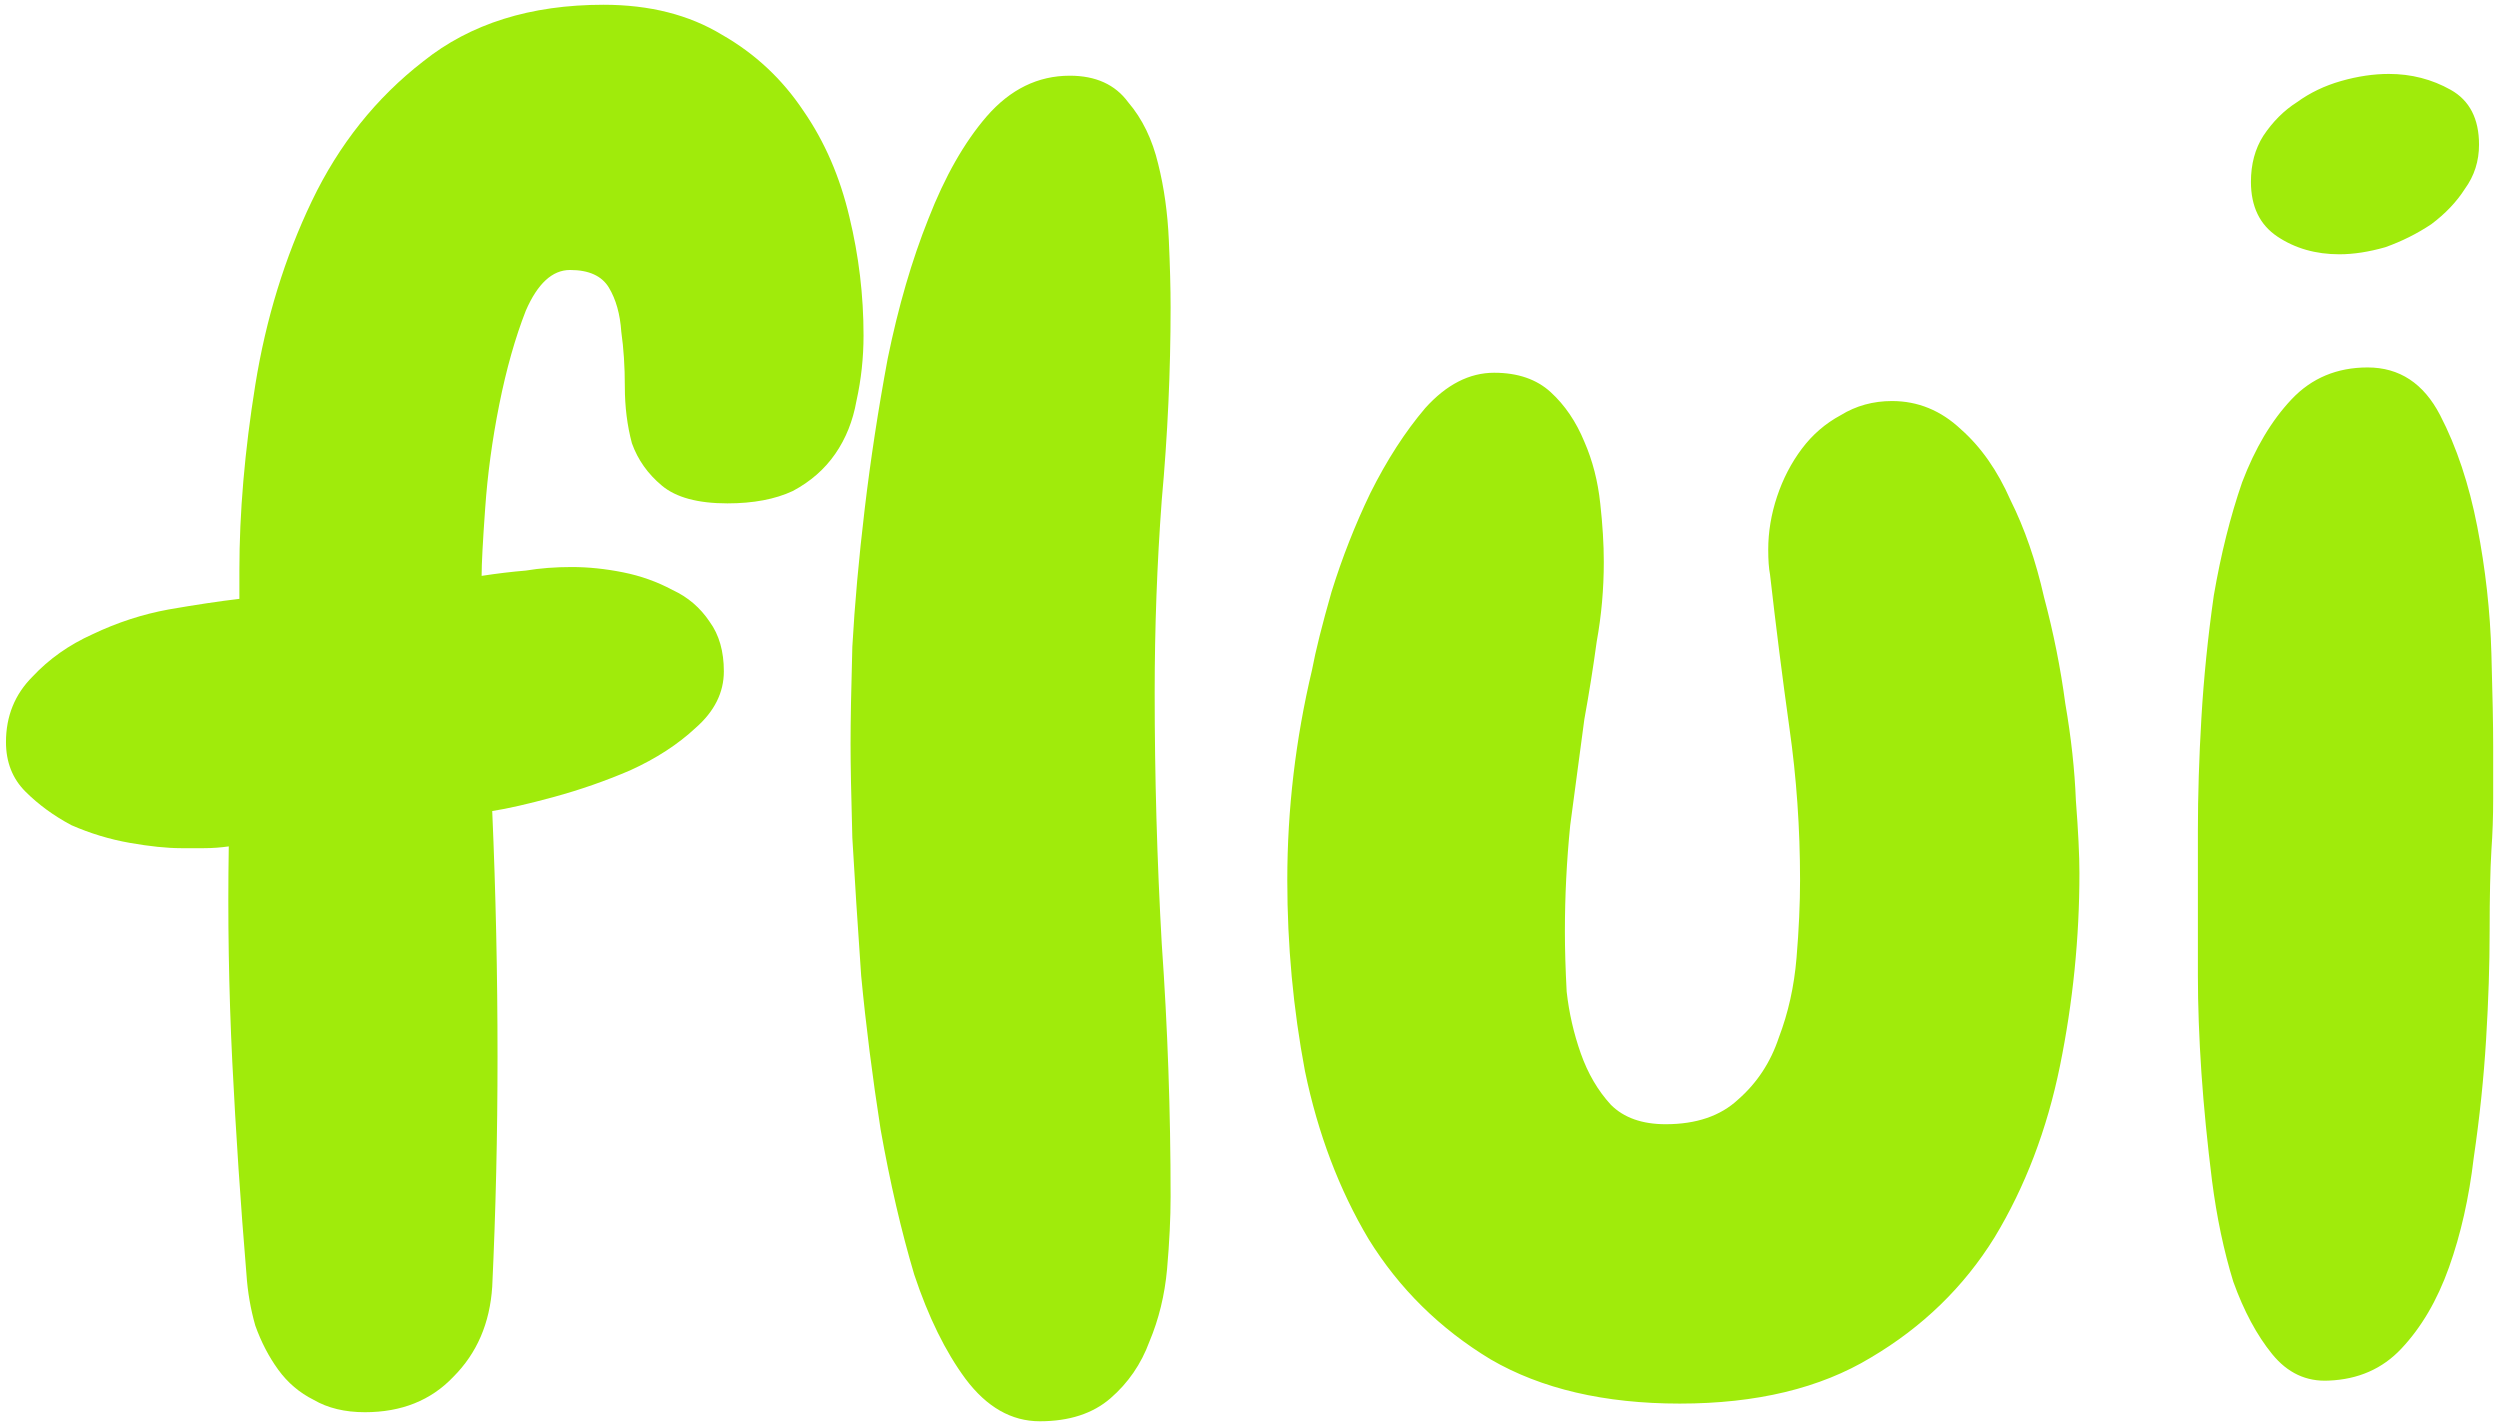
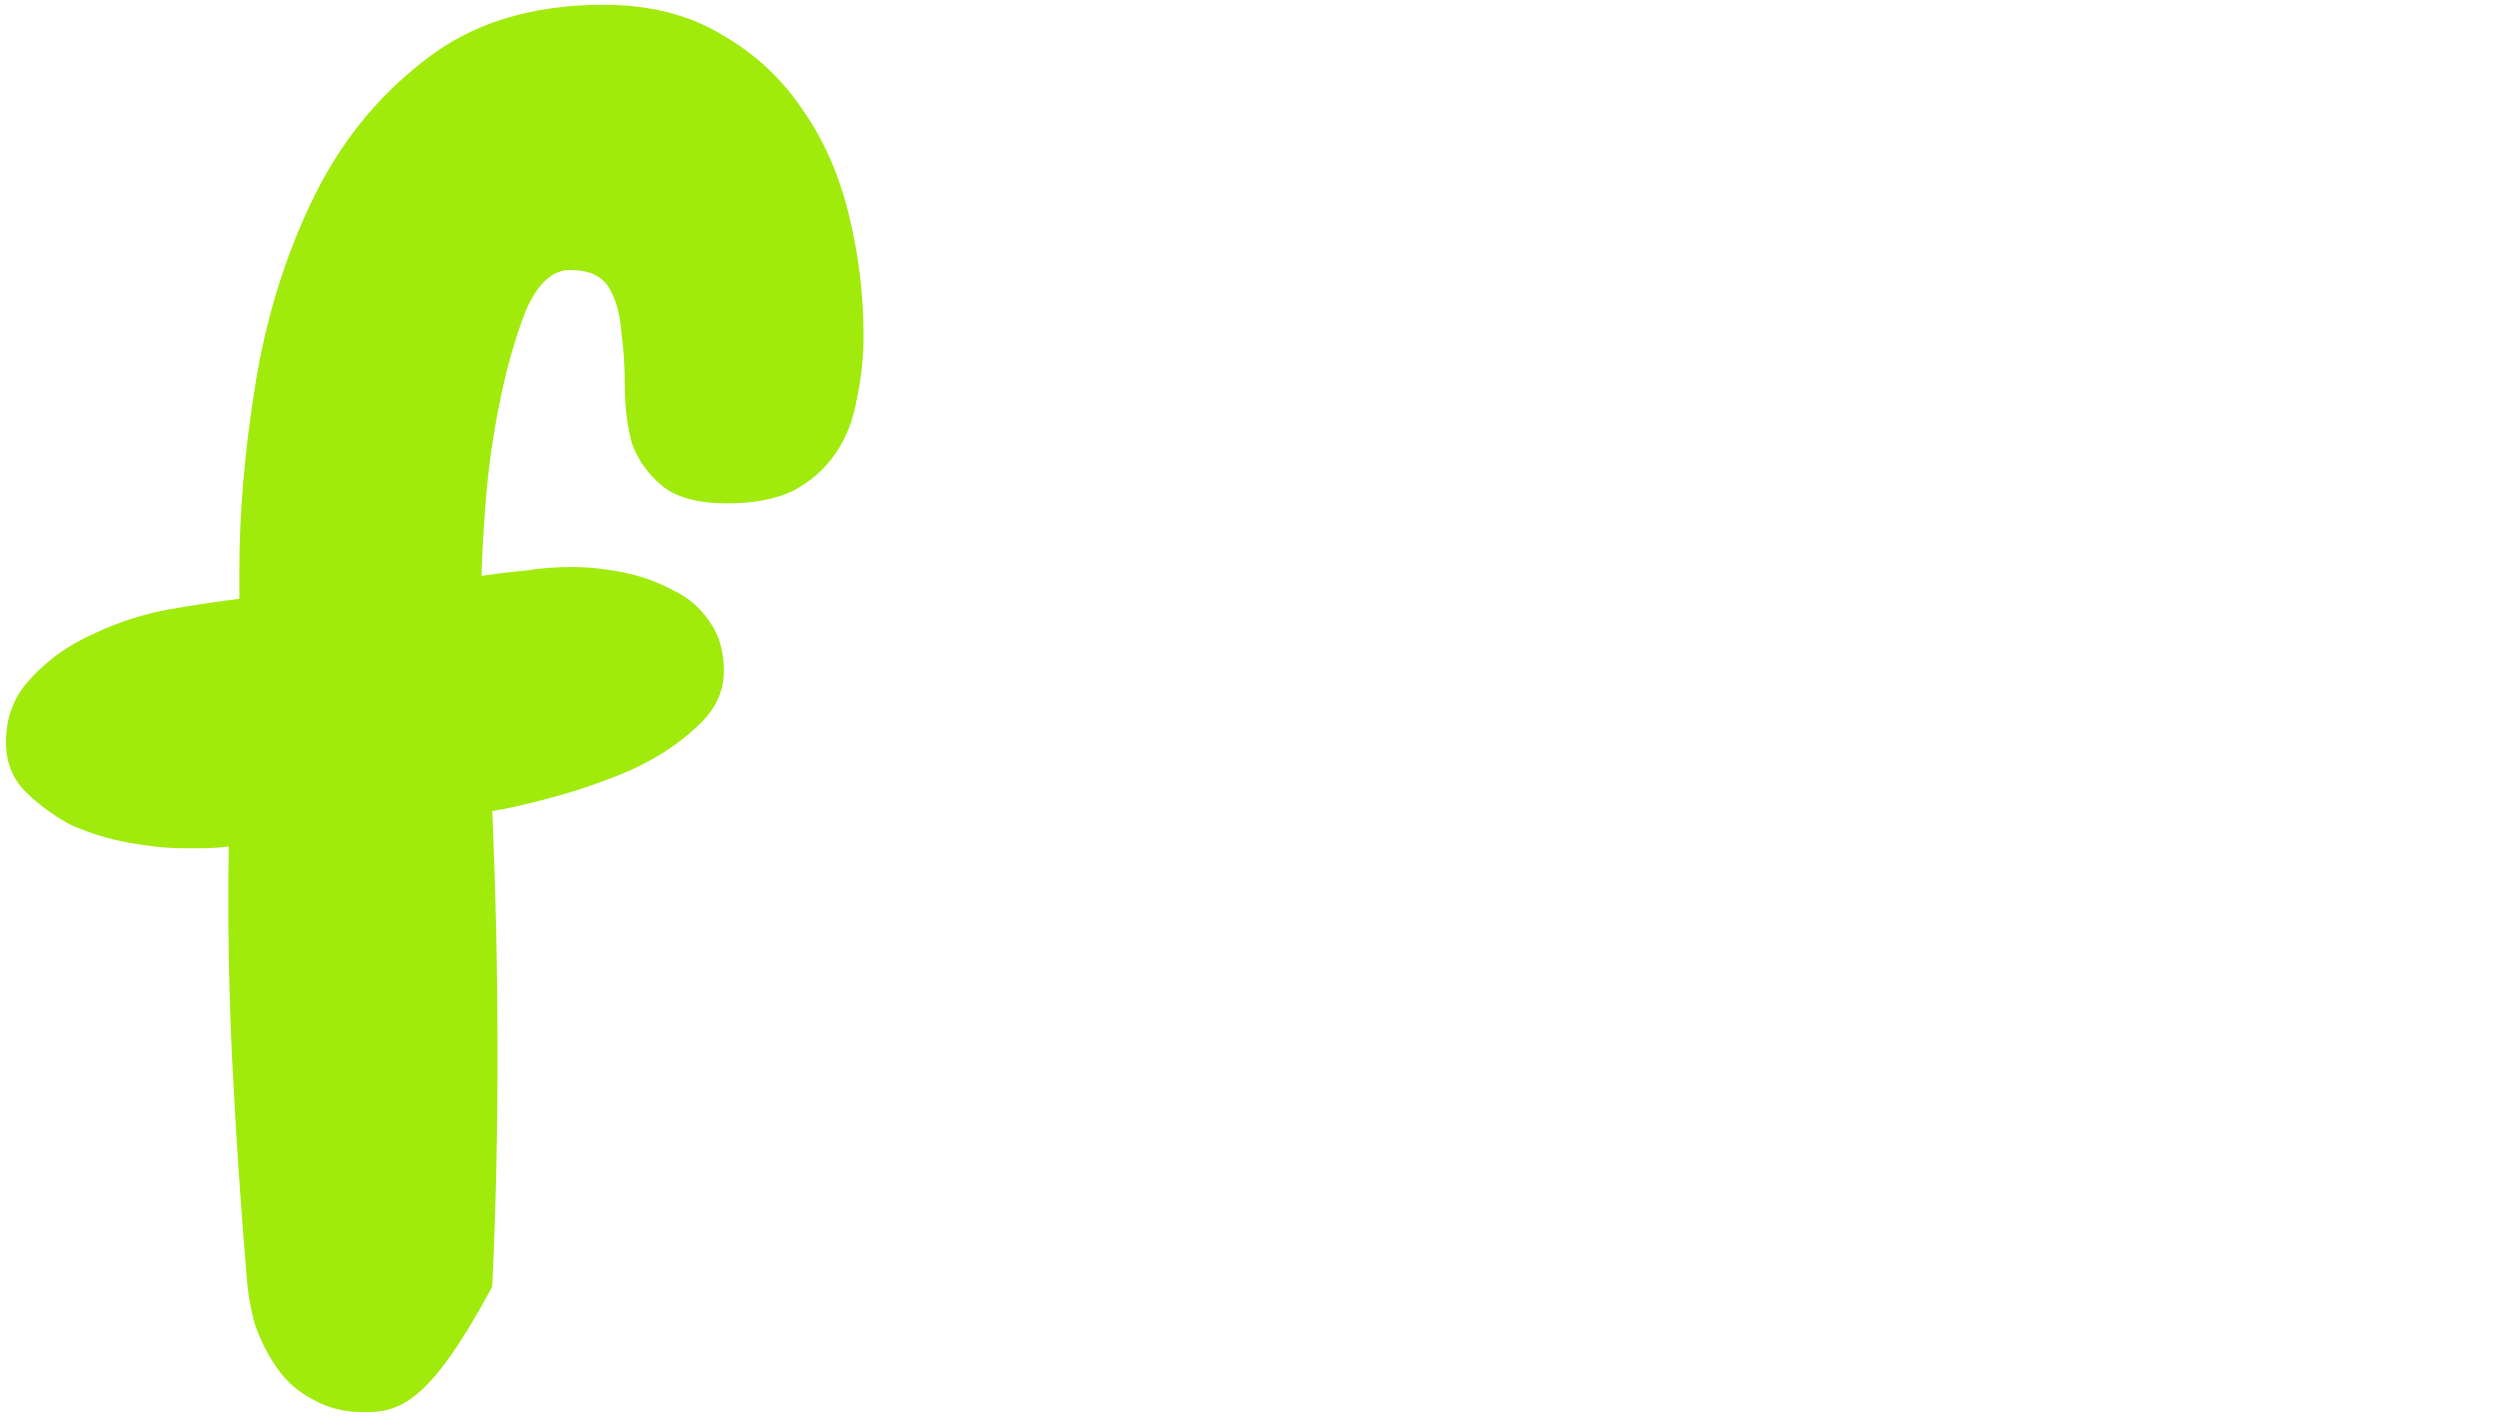
<svg xmlns="http://www.w3.org/2000/svg" width="359" height="205" viewBox="0 0 359 205" fill="none">
-   <path d="M124.004 48.164C124.004 51.38 123.665 54.512 122.988 57.559C122.48 60.436 121.465 62.975 119.941 65.176C118.418 67.376 116.387 69.154 113.848 70.508C111.309 71.693 108.177 72.285 104.453 72.285C100.221 72.285 97.09 71.439 95.059 69.746C93.027 68.053 91.588 66.022 90.742 63.652C90.065 61.113 89.727 58.405 89.727 55.527C89.727 52.65 89.557 50.026 89.219 47.656C89.049 45.117 88.457 43.001 87.441 41.309C86.426 39.616 84.564 38.77 81.856 38.77C79.316 38.77 77.201 40.716 75.508 44.609C73.984 48.503 72.715 52.988 71.699 58.066C70.684 63.145 70.007 68.138 69.668 73.047C69.329 77.787 69.16 81.003 69.16 82.695C71.361 82.357 73.477 82.103 75.508 81.934C77.539 81.595 79.74 81.426 82.109 81.426C84.479 81.426 86.934 81.68 89.473 82.188C92.012 82.695 94.382 83.542 96.582 84.727C98.783 85.742 100.56 87.266 101.914 89.297C103.268 91.159 103.945 93.529 103.945 96.406C103.945 99.453 102.591 102.161 99.883 104.531C97.344 106.901 94.212 108.932 90.488 110.625C86.934 112.148 83.294 113.418 79.57 114.434C75.846 115.449 72.884 116.126 70.684 116.465C71.191 128.145 71.445 139.909 71.445 151.758C71.445 162.93 71.191 173.932 70.684 184.766C70.345 190.013 68.483 194.329 65.098 197.715C61.882 201.1 57.65 202.793 52.402 202.793C49.525 202.793 47.07 202.201 45.039 201.016C43.008 200 41.315 198.561 39.961 196.699C38.607 194.837 37.507 192.721 36.66 190.352C35.983 187.982 35.56 185.527 35.391 182.988C34.544 172.832 33.867 162.676 33.359 152.52C32.852 142.194 32.682 131.868 32.852 121.543C31.667 121.712 30.482 121.797 29.297 121.797C28.281 121.797 27.181 121.797 25.996 121.797C23.965 121.797 21.51 121.543 18.633 121.035C15.755 120.527 12.962 119.681 10.254 118.496C7.715 117.142 5.514 115.534 3.652 113.672C1.79 111.81 0.859 109.44 0.859 106.562C0.859 102.839 2.129 99.707 4.668 97.168C7.038 94.629 9.915 92.598 13.301 91.074C16.855 89.382 20.495 88.197 24.219 87.519C28.112 86.842 31.497 86.335 34.375 85.996V81.934C34.375 73.639 35.137 64.753 36.66 55.273C38.184 45.794 40.892 36.992 44.785 28.867C48.678 20.742 54.01 14.056 60.781 8.809C67.552 3.392 76.185 0.684 86.68 0.684C93.281 0.684 98.952 2.122 103.691 5C108.431 7.708 112.324 11.348 115.371 15.918C118.418 20.319 120.618 25.397 121.973 31.152C123.327 36.738 124.004 42.409 124.004 48.164Z" fill="#A0EB0B" />
-   <path d="M168.098 44.133C168.098 53.273 167.674 62.499 166.828 71.809C166.151 80.949 165.812 90.174 165.812 99.484C165.812 111.503 166.151 123.521 166.828 135.539C167.674 147.557 168.098 159.66 168.098 171.848C168.098 174.895 167.928 178.365 167.59 182.258C167.251 185.982 166.405 189.452 165.051 192.668C163.866 195.884 162.004 198.592 159.465 200.793C156.926 202.993 153.54 204.094 149.309 204.094C145.246 204.094 141.691 202.062 138.645 198C135.767 194.107 133.312 189.113 131.281 183.02C129.419 176.757 127.811 169.816 126.457 162.199C125.272 154.582 124.341 147.219 123.664 140.109C123.156 132.831 122.733 126.229 122.395 120.305C122.225 114.211 122.141 109.725 122.141 106.848C122.141 103.632 122.225 98.977 122.395 92.883C122.733 86.789 123.326 80.188 124.172 73.078C125.018 65.969 126.118 58.775 127.473 51.496C128.996 44.048 130.943 37.362 133.312 31.438C135.682 25.344 138.475 20.435 141.691 16.711C145.077 12.818 149.055 10.871 153.625 10.871C157.349 10.871 160.142 12.141 162.004 14.68C164.035 17.049 165.474 20.012 166.32 23.566C167.167 26.952 167.674 30.591 167.844 34.484C168.013 38.208 168.098 41.425 168.098 44.133ZM298.605 125.383C298.605 134.693 297.674 143.918 295.812 153.059C293.951 162.199 290.819 170.409 286.418 177.688C282.017 184.797 276.092 190.552 268.645 194.953C261.366 199.354 252.225 201.555 241.223 201.555C230.389 201.555 221.333 199.439 214.055 195.207C206.776 190.806 200.936 185.051 196.535 177.941C192.303 170.832 189.257 162.792 187.395 153.82C185.702 144.849 184.855 135.708 184.855 126.398C184.855 116.242 186.04 106.171 188.41 96.184C188.918 93.475 189.849 89.751 191.203 85.012C192.727 80.103 194.589 75.363 196.789 70.793C199.159 66.053 201.783 61.991 204.66 58.605C207.707 55.22 211.008 53.527 214.562 53.527C217.948 53.527 220.656 54.458 222.688 56.32C224.719 58.182 226.327 60.552 227.512 63.43C228.697 66.138 229.458 69.1 229.797 72.316C230.135 75.363 230.305 78.156 230.305 80.695C230.305 84.588 229.966 88.397 229.289 92.121C228.781 95.845 228.189 99.569 227.512 103.293C226.835 108.371 226.158 113.449 225.48 118.527C224.973 123.605 224.719 128.684 224.719 133.762C224.719 136.301 224.803 139.178 224.973 142.395C225.311 145.441 225.988 148.404 227.004 151.281C228.02 154.159 229.458 156.613 231.32 158.645C233.182 160.507 235.806 161.438 239.191 161.438C243.592 161.438 247.062 160.253 249.602 157.883C252.31 155.513 254.257 152.551 255.441 148.996C256.796 145.441 257.642 141.633 257.98 137.57C258.319 133.508 258.488 129.784 258.488 126.398C258.488 118.951 257.98 111.672 256.965 104.562C255.949 97.284 255.018 89.921 254.172 82.473C254.003 81.626 253.918 80.441 253.918 78.918C253.918 76.379 254.341 73.84 255.188 71.301C256.034 68.762 257.219 66.477 258.742 64.445C260.266 62.414 262.128 60.806 264.328 59.621C266.529 58.267 268.983 57.59 271.691 57.59C275.415 57.59 278.716 58.944 281.594 61.652C284.471 64.191 286.841 67.577 288.703 71.809C290.734 75.871 292.342 80.526 293.527 85.773C294.882 90.852 295.897 95.93 296.574 101.008C297.421 105.917 297.928 110.572 298.098 114.973C298.436 119.374 298.605 122.844 298.605 125.383ZM355.988 20.773C355.988 23.143 355.311 25.259 353.957 27.121C352.772 28.983 351.164 30.676 349.133 32.199C347.102 33.553 344.901 34.654 342.531 35.5C340.161 36.177 337.961 36.516 335.93 36.516C332.544 36.516 329.582 35.669 327.043 33.977C324.504 32.284 323.234 29.66 323.234 26.105C323.234 23.566 323.827 21.366 325.012 19.504C326.366 17.473 327.974 15.865 329.836 14.68C331.698 13.325 333.814 12.31 336.184 11.633C338.553 10.956 340.839 10.617 343.039 10.617C346.255 10.617 349.217 11.379 351.926 12.902C354.634 14.426 355.988 17.049 355.988 20.773ZM358.02 107.102C358.02 109.471 358.02 112.01 358.02 114.719C358.02 117.258 357.935 119.712 357.766 122.082C357.596 124.96 357.512 128.853 357.512 133.762C357.512 138.501 357.342 143.664 357.004 149.25C356.665 154.836 356.073 160.507 355.227 166.262C354.549 172.017 353.365 177.264 351.672 182.004C349.979 186.743 347.694 190.637 344.816 193.684C342.108 196.561 338.638 198.085 334.406 198.254C331.19 198.423 328.482 197.154 326.281 194.445C324.081 191.737 322.219 188.267 320.695 184.035C319.341 179.634 318.326 174.81 317.648 169.562C316.971 164.146 316.464 158.983 316.125 154.074C315.786 148.996 315.617 144.341 315.617 140.109C315.617 135.878 315.617 132.746 315.617 130.715C315.617 128.007 315.617 124.198 315.617 119.289C315.617 114.211 315.786 108.794 316.125 103.039C316.464 97.284 317.056 91.444 317.902 85.519C318.918 79.595 320.272 74.178 321.965 69.269C323.827 64.361 326.197 60.383 329.074 57.336C331.952 54.289 335.591 52.766 339.992 52.766C344.562 52.766 348.033 55.051 350.402 59.621C352.772 64.191 354.549 69.523 355.734 75.617C356.919 81.711 357.596 87.805 357.766 93.898C357.935 99.823 358.02 104.224 358.02 107.102Z" fill="#A0EB0B" />
+   <path d="M124.004 48.164C124.004 51.38 123.665 54.512 122.988 57.559C122.48 60.436 121.465 62.975 119.941 65.176C118.418 67.376 116.387 69.154 113.848 70.508C111.309 71.693 108.177 72.285 104.453 72.285C100.221 72.285 97.09 71.439 95.059 69.746C93.027 68.053 91.588 66.022 90.742 63.652C90.065 61.113 89.727 58.405 89.727 55.527C89.727 52.65 89.557 50.026 89.219 47.656C89.049 45.117 88.457 43.001 87.441 41.309C86.426 39.616 84.564 38.77 81.856 38.77C79.316 38.77 77.201 40.716 75.508 44.609C73.984 48.503 72.715 52.988 71.699 58.066C70.684 63.145 70.007 68.138 69.668 73.047C69.329 77.787 69.16 81.003 69.16 82.695C71.361 82.357 73.477 82.103 75.508 81.934C77.539 81.595 79.74 81.426 82.109 81.426C84.479 81.426 86.934 81.68 89.473 82.188C92.012 82.695 94.382 83.542 96.582 84.727C98.783 85.742 100.56 87.266 101.914 89.297C103.268 91.159 103.945 93.529 103.945 96.406C103.945 99.453 102.591 102.161 99.883 104.531C97.344 106.901 94.212 108.932 90.488 110.625C86.934 112.148 83.294 113.418 79.57 114.434C75.846 115.449 72.884 116.126 70.684 116.465C71.191 128.145 71.445 139.909 71.445 151.758C71.445 162.93 71.191 173.932 70.684 184.766C61.882 201.1 57.65 202.793 52.402 202.793C49.525 202.793 47.07 202.201 45.039 201.016C43.008 200 41.315 198.561 39.961 196.699C38.607 194.837 37.507 192.721 36.66 190.352C35.983 187.982 35.56 185.527 35.391 182.988C34.544 172.832 33.867 162.676 33.359 152.52C32.852 142.194 32.682 131.868 32.852 121.543C31.667 121.712 30.482 121.797 29.297 121.797C28.281 121.797 27.181 121.797 25.996 121.797C23.965 121.797 21.51 121.543 18.633 121.035C15.755 120.527 12.962 119.681 10.254 118.496C7.715 117.142 5.514 115.534 3.652 113.672C1.79 111.81 0.859 109.44 0.859 106.562C0.859 102.839 2.129 99.707 4.668 97.168C7.038 94.629 9.915 92.598 13.301 91.074C16.855 89.382 20.495 88.197 24.219 87.519C28.112 86.842 31.497 86.335 34.375 85.996V81.934C34.375 73.639 35.137 64.753 36.66 55.273C38.184 45.794 40.892 36.992 44.785 28.867C48.678 20.742 54.01 14.056 60.781 8.809C67.552 3.392 76.185 0.684 86.68 0.684C93.281 0.684 98.952 2.122 103.691 5C108.431 7.708 112.324 11.348 115.371 15.918C118.418 20.319 120.618 25.397 121.973 31.152C123.327 36.738 124.004 42.409 124.004 48.164Z" fill="#A0EB0B" />
</svg>